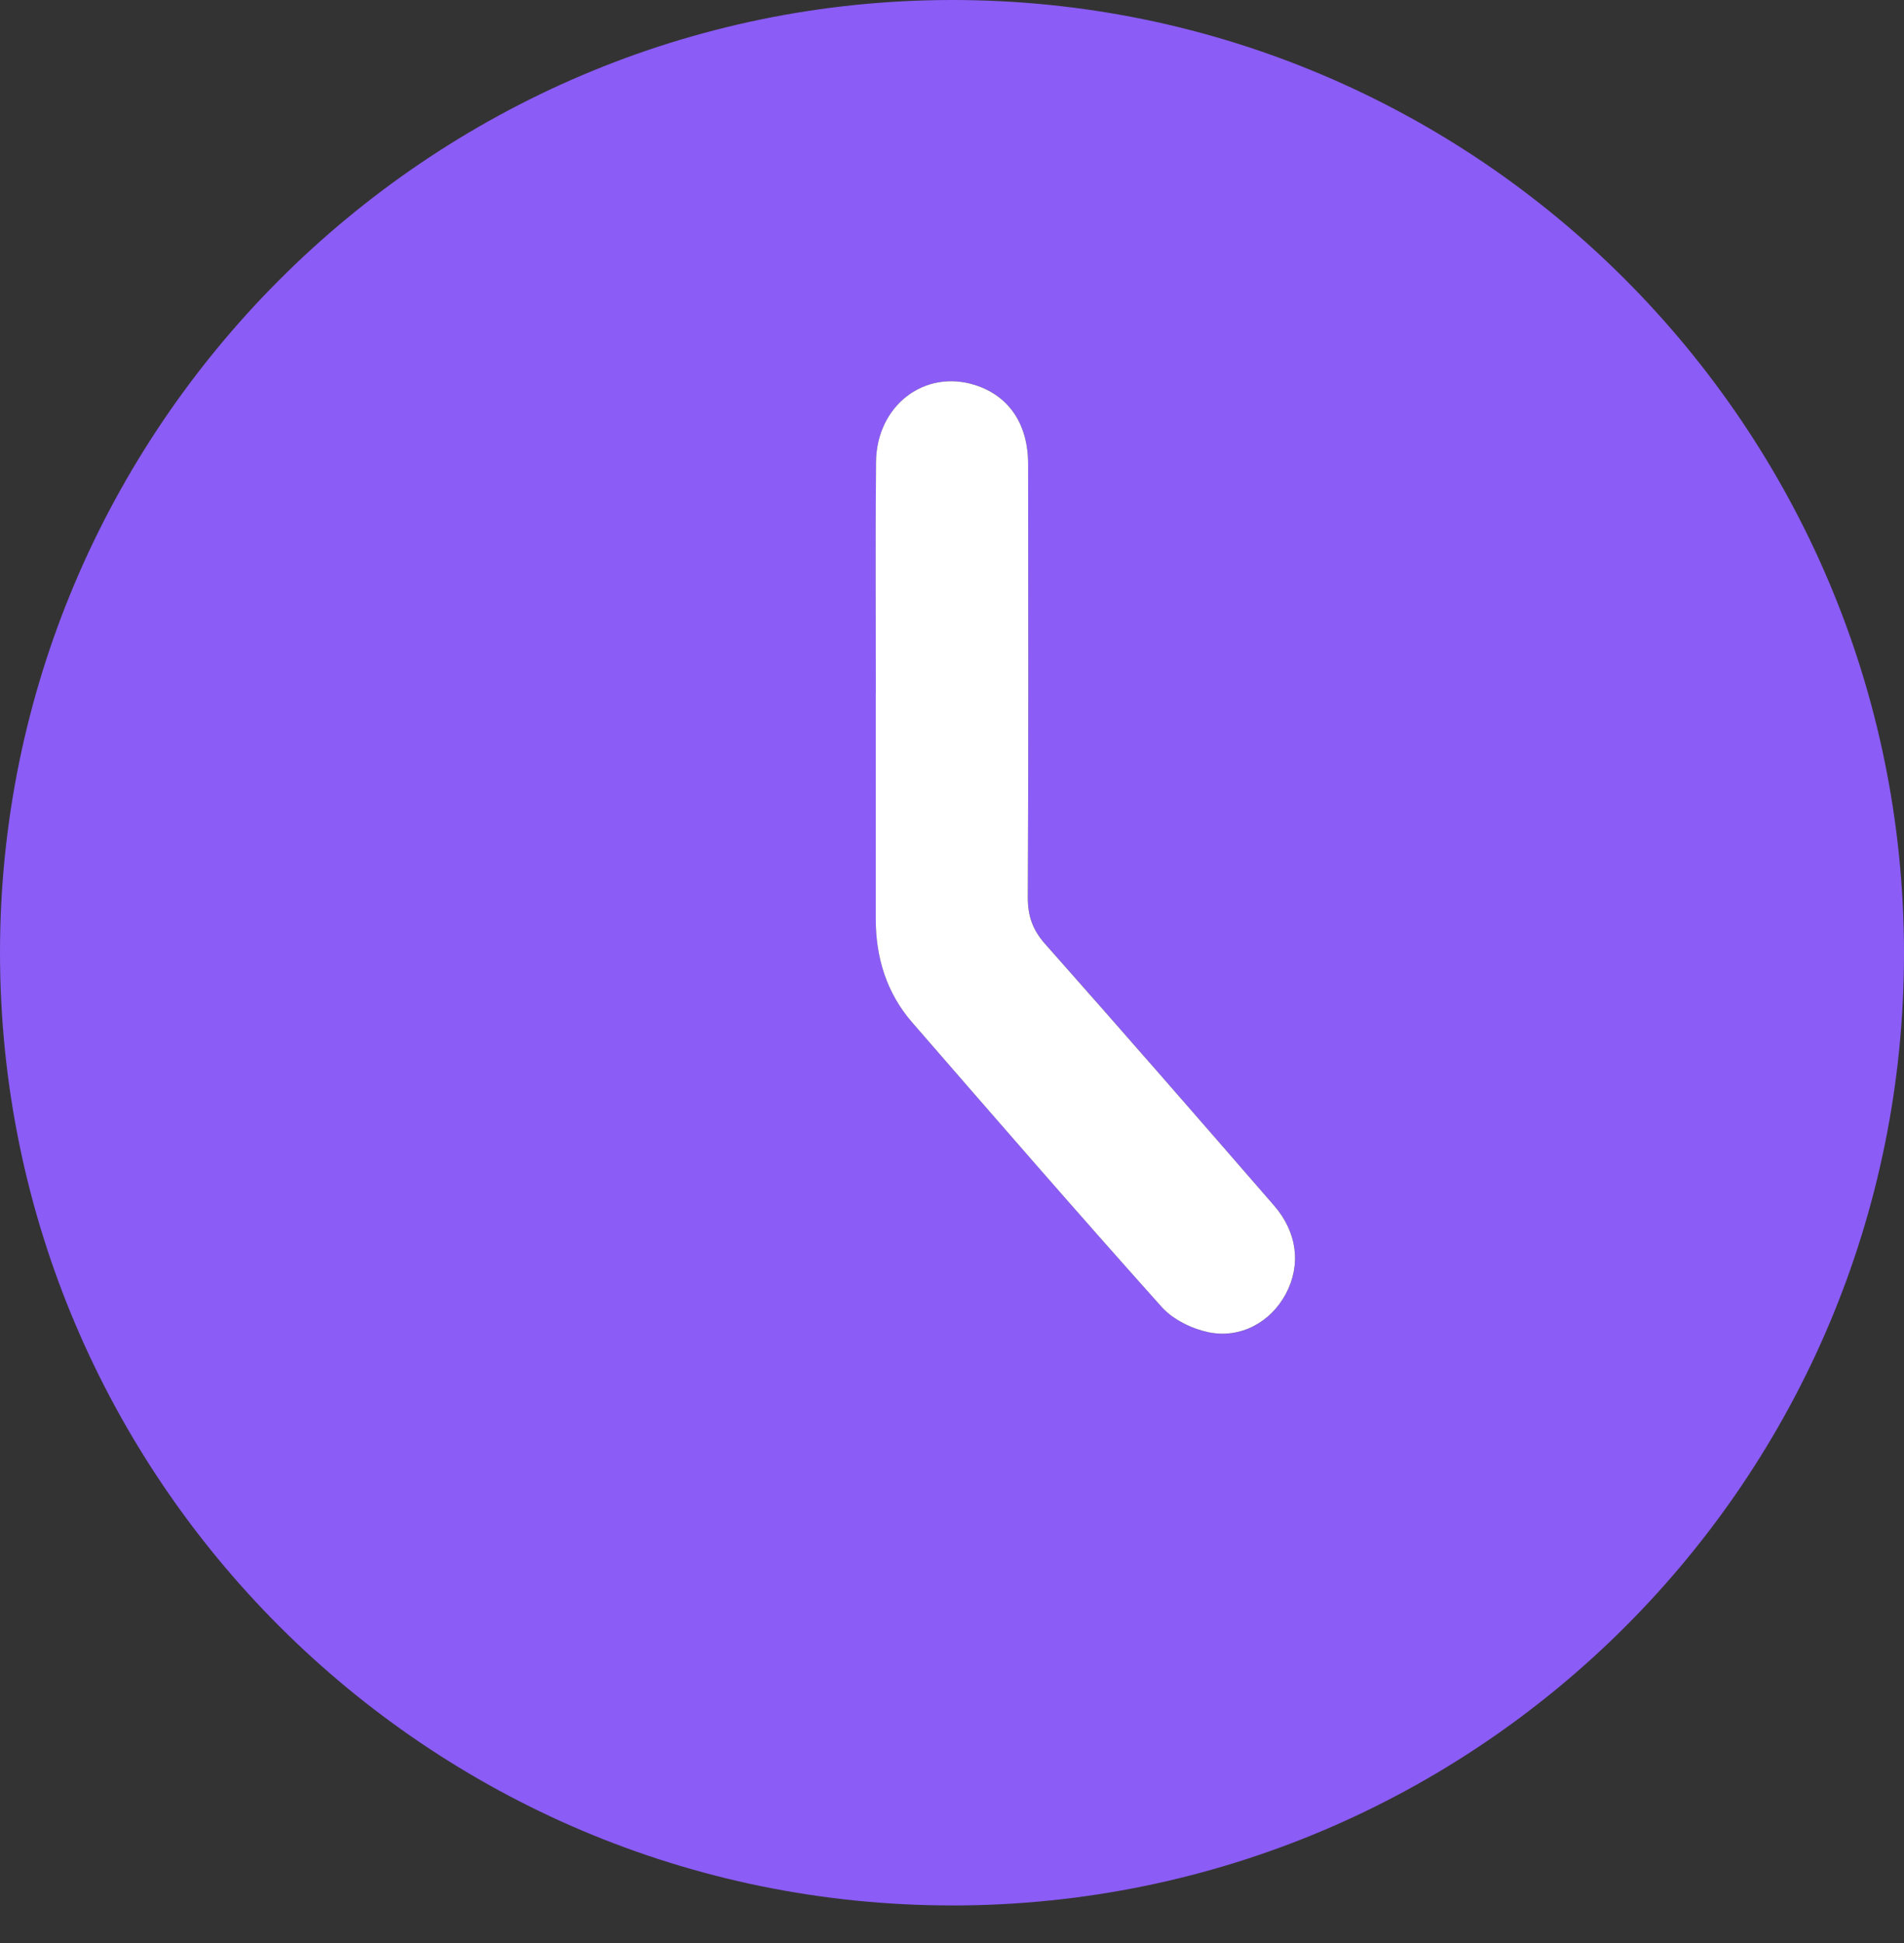
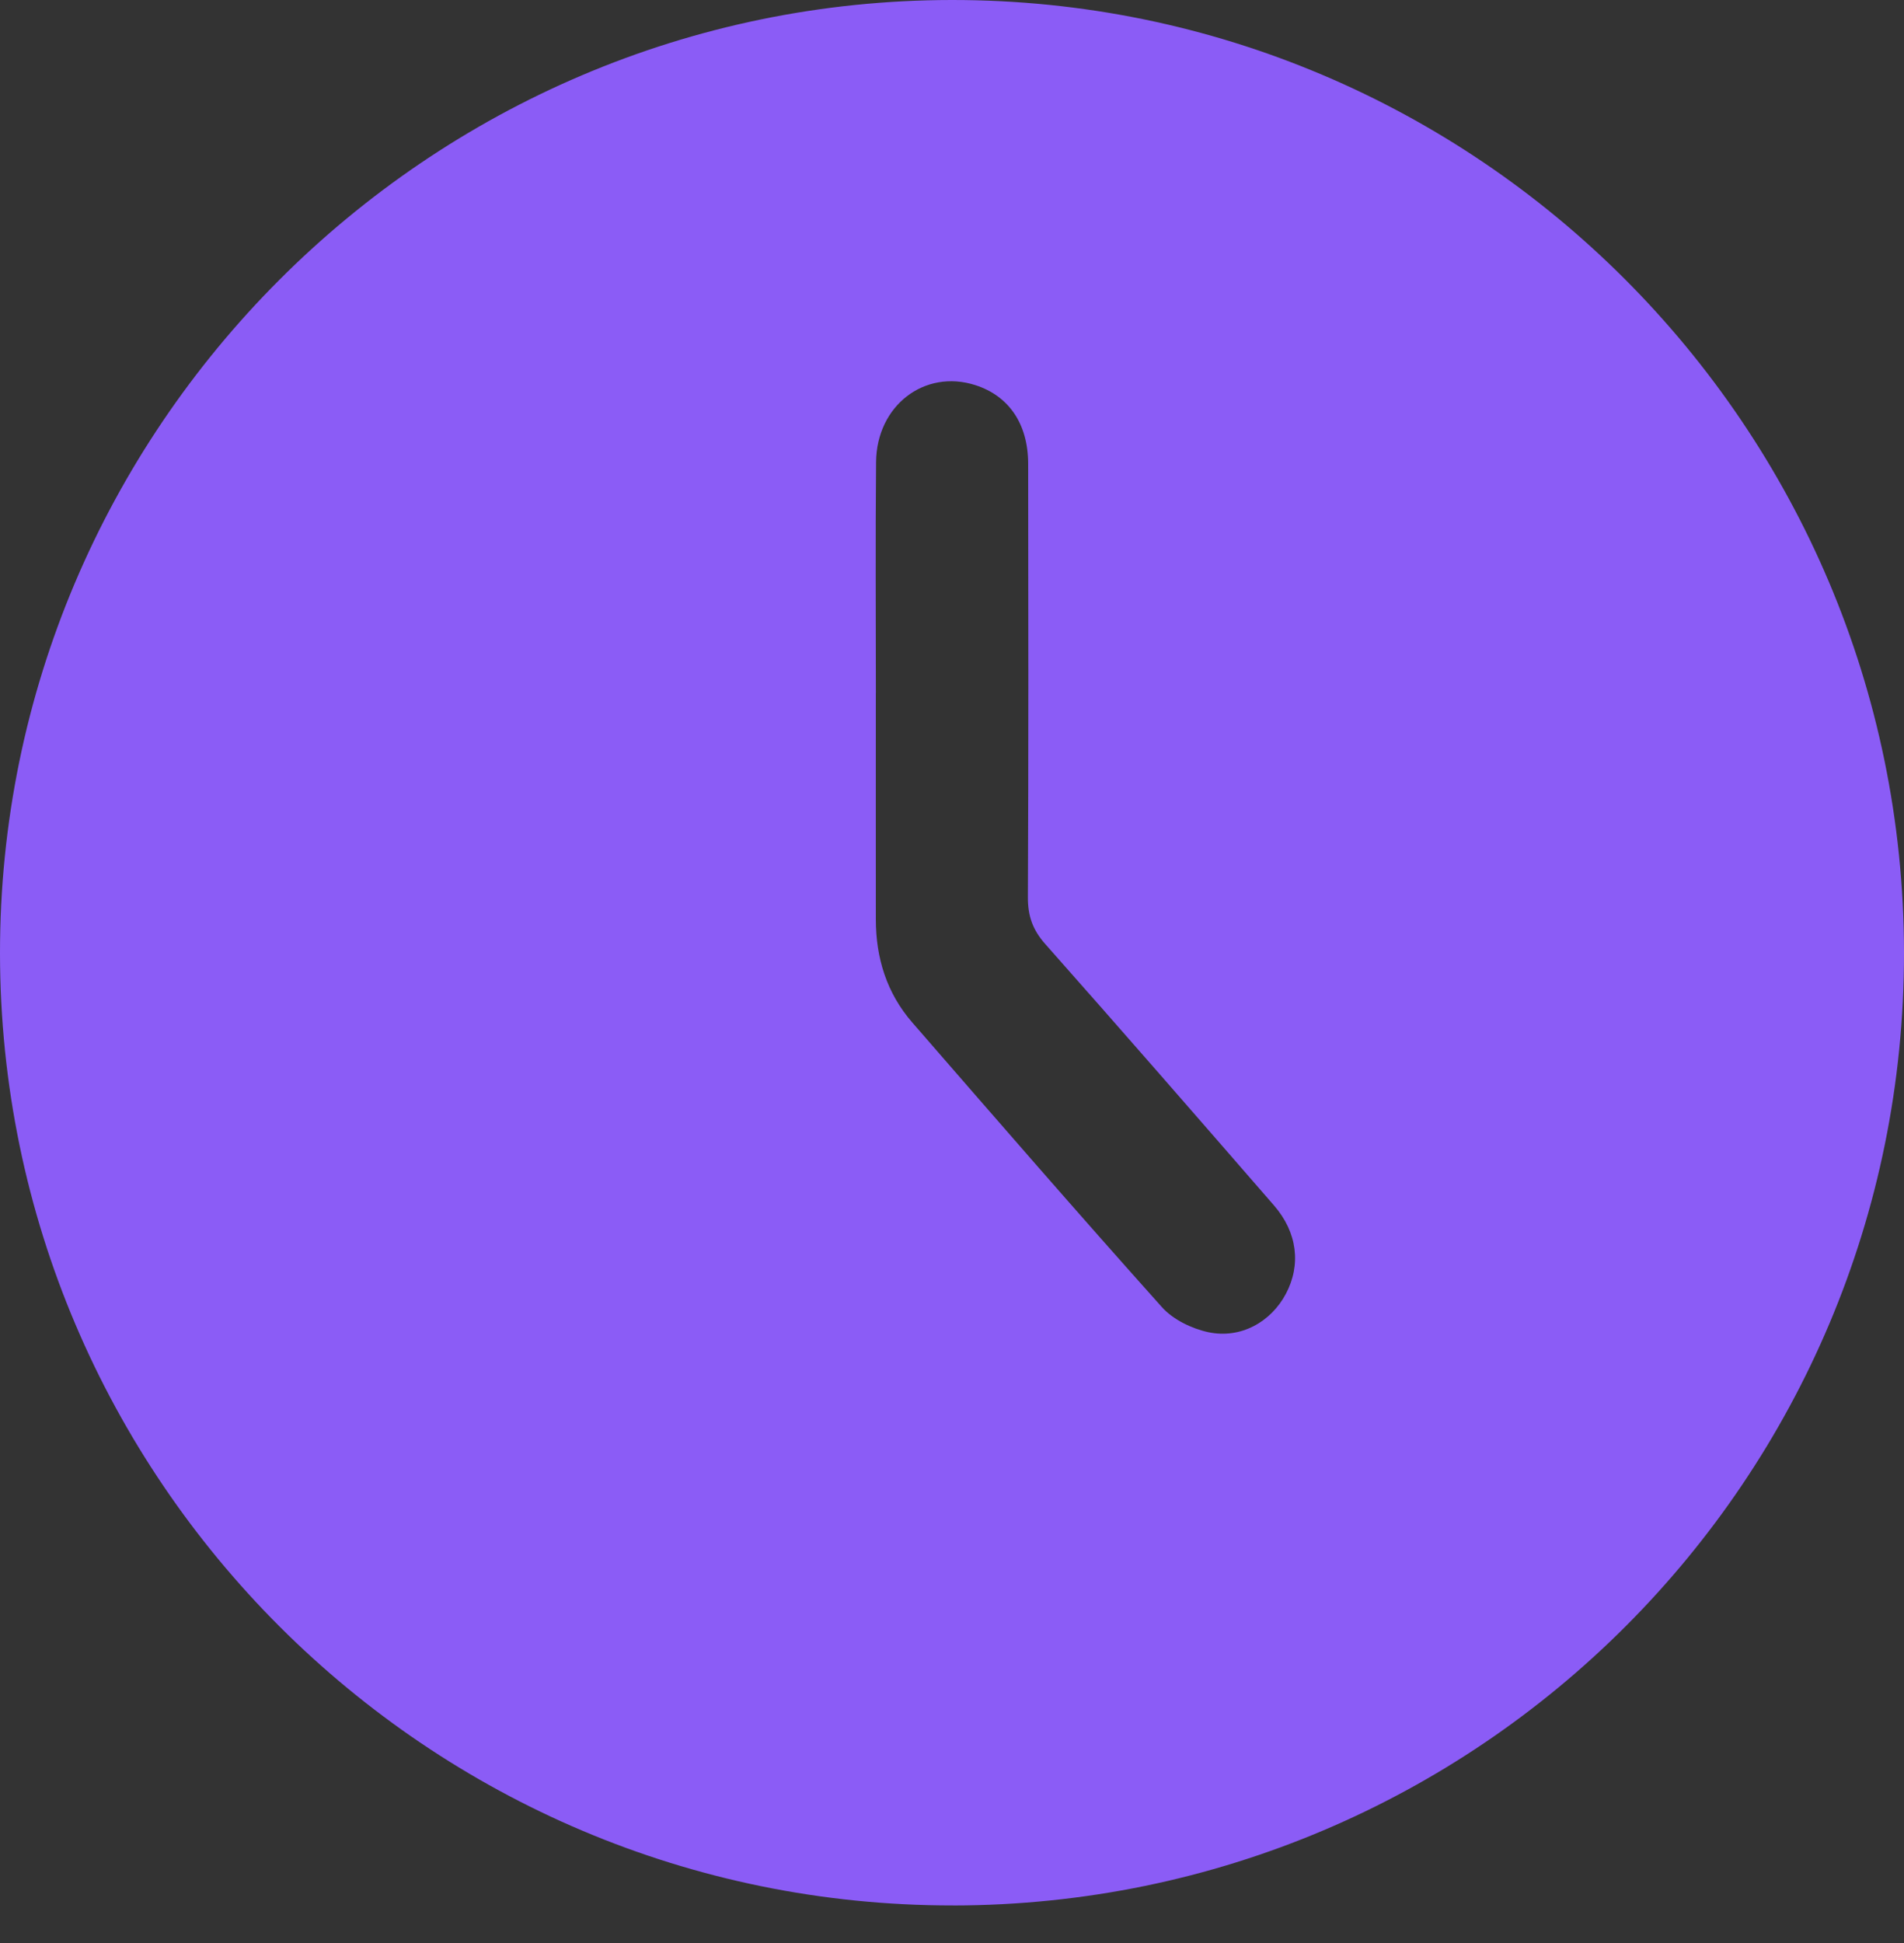
<svg xmlns="http://www.w3.org/2000/svg" width="50" height="51" viewBox="0 0 50 51" fill="none">
  <rect x="0" y="0" width="50" height="51" fill="#333333" stroke="none" />
  <path d="M25.023 50.014C11.235 50.026 0.013 38.819 1.05831e-05 25.029C-0.013 11.259 11.221 0.01 24.994 6.79279e-06C38.78 -0.01 49.986 11.193 50 25C50.013 38.809 38.837 50.002 25.023 50.015V50.014ZM23 18.193C23 20.172 22.998 22.152 23 24.131C23 25.145 23.286 26.068 23.957 26.839C26.13 29.338 28.3 31.84 30.51 34.307C30.803 34.636 31.294 34.874 31.733 34.968C32.583 35.148 33.378 34.697 33.768 33.96C34.17 33.203 34.072 32.35 33.457 31.642C31.463 29.347 29.465 27.053 27.448 24.778C27.119 24.407 26.99 24.041 26.993 23.55C27.01 19.759 27.005 15.967 27 12.174C26.999 11.128 26.494 10.391 25.613 10.109C24.281 9.682 23.019 10.643 23.006 12.13C22.988 14.151 23.001 16.172 23.001 18.193H23Z" fill="#8B5CF6" />
-   <path d="M23 18.193C23 16.172 22.986 14.151 23.005 12.13C23.018 10.644 24.279 9.682 25.612 10.109C26.492 10.391 26.998 11.128 26.999 12.175C27.004 15.966 27.009 19.758 26.991 23.55C26.989 24.041 27.117 24.407 27.446 24.778C29.464 27.053 31.462 29.346 33.456 31.642C34.071 32.35 34.169 33.203 33.767 33.96C33.376 34.697 32.582 35.146 31.731 34.968C31.292 34.874 30.802 34.635 30.508 34.307C28.299 31.841 26.128 29.338 23.956 26.839C23.285 26.068 23 25.145 22.998 24.131C22.996 22.152 22.998 20.172 22.998 18.193H23Z" fill="white" />
</svg>